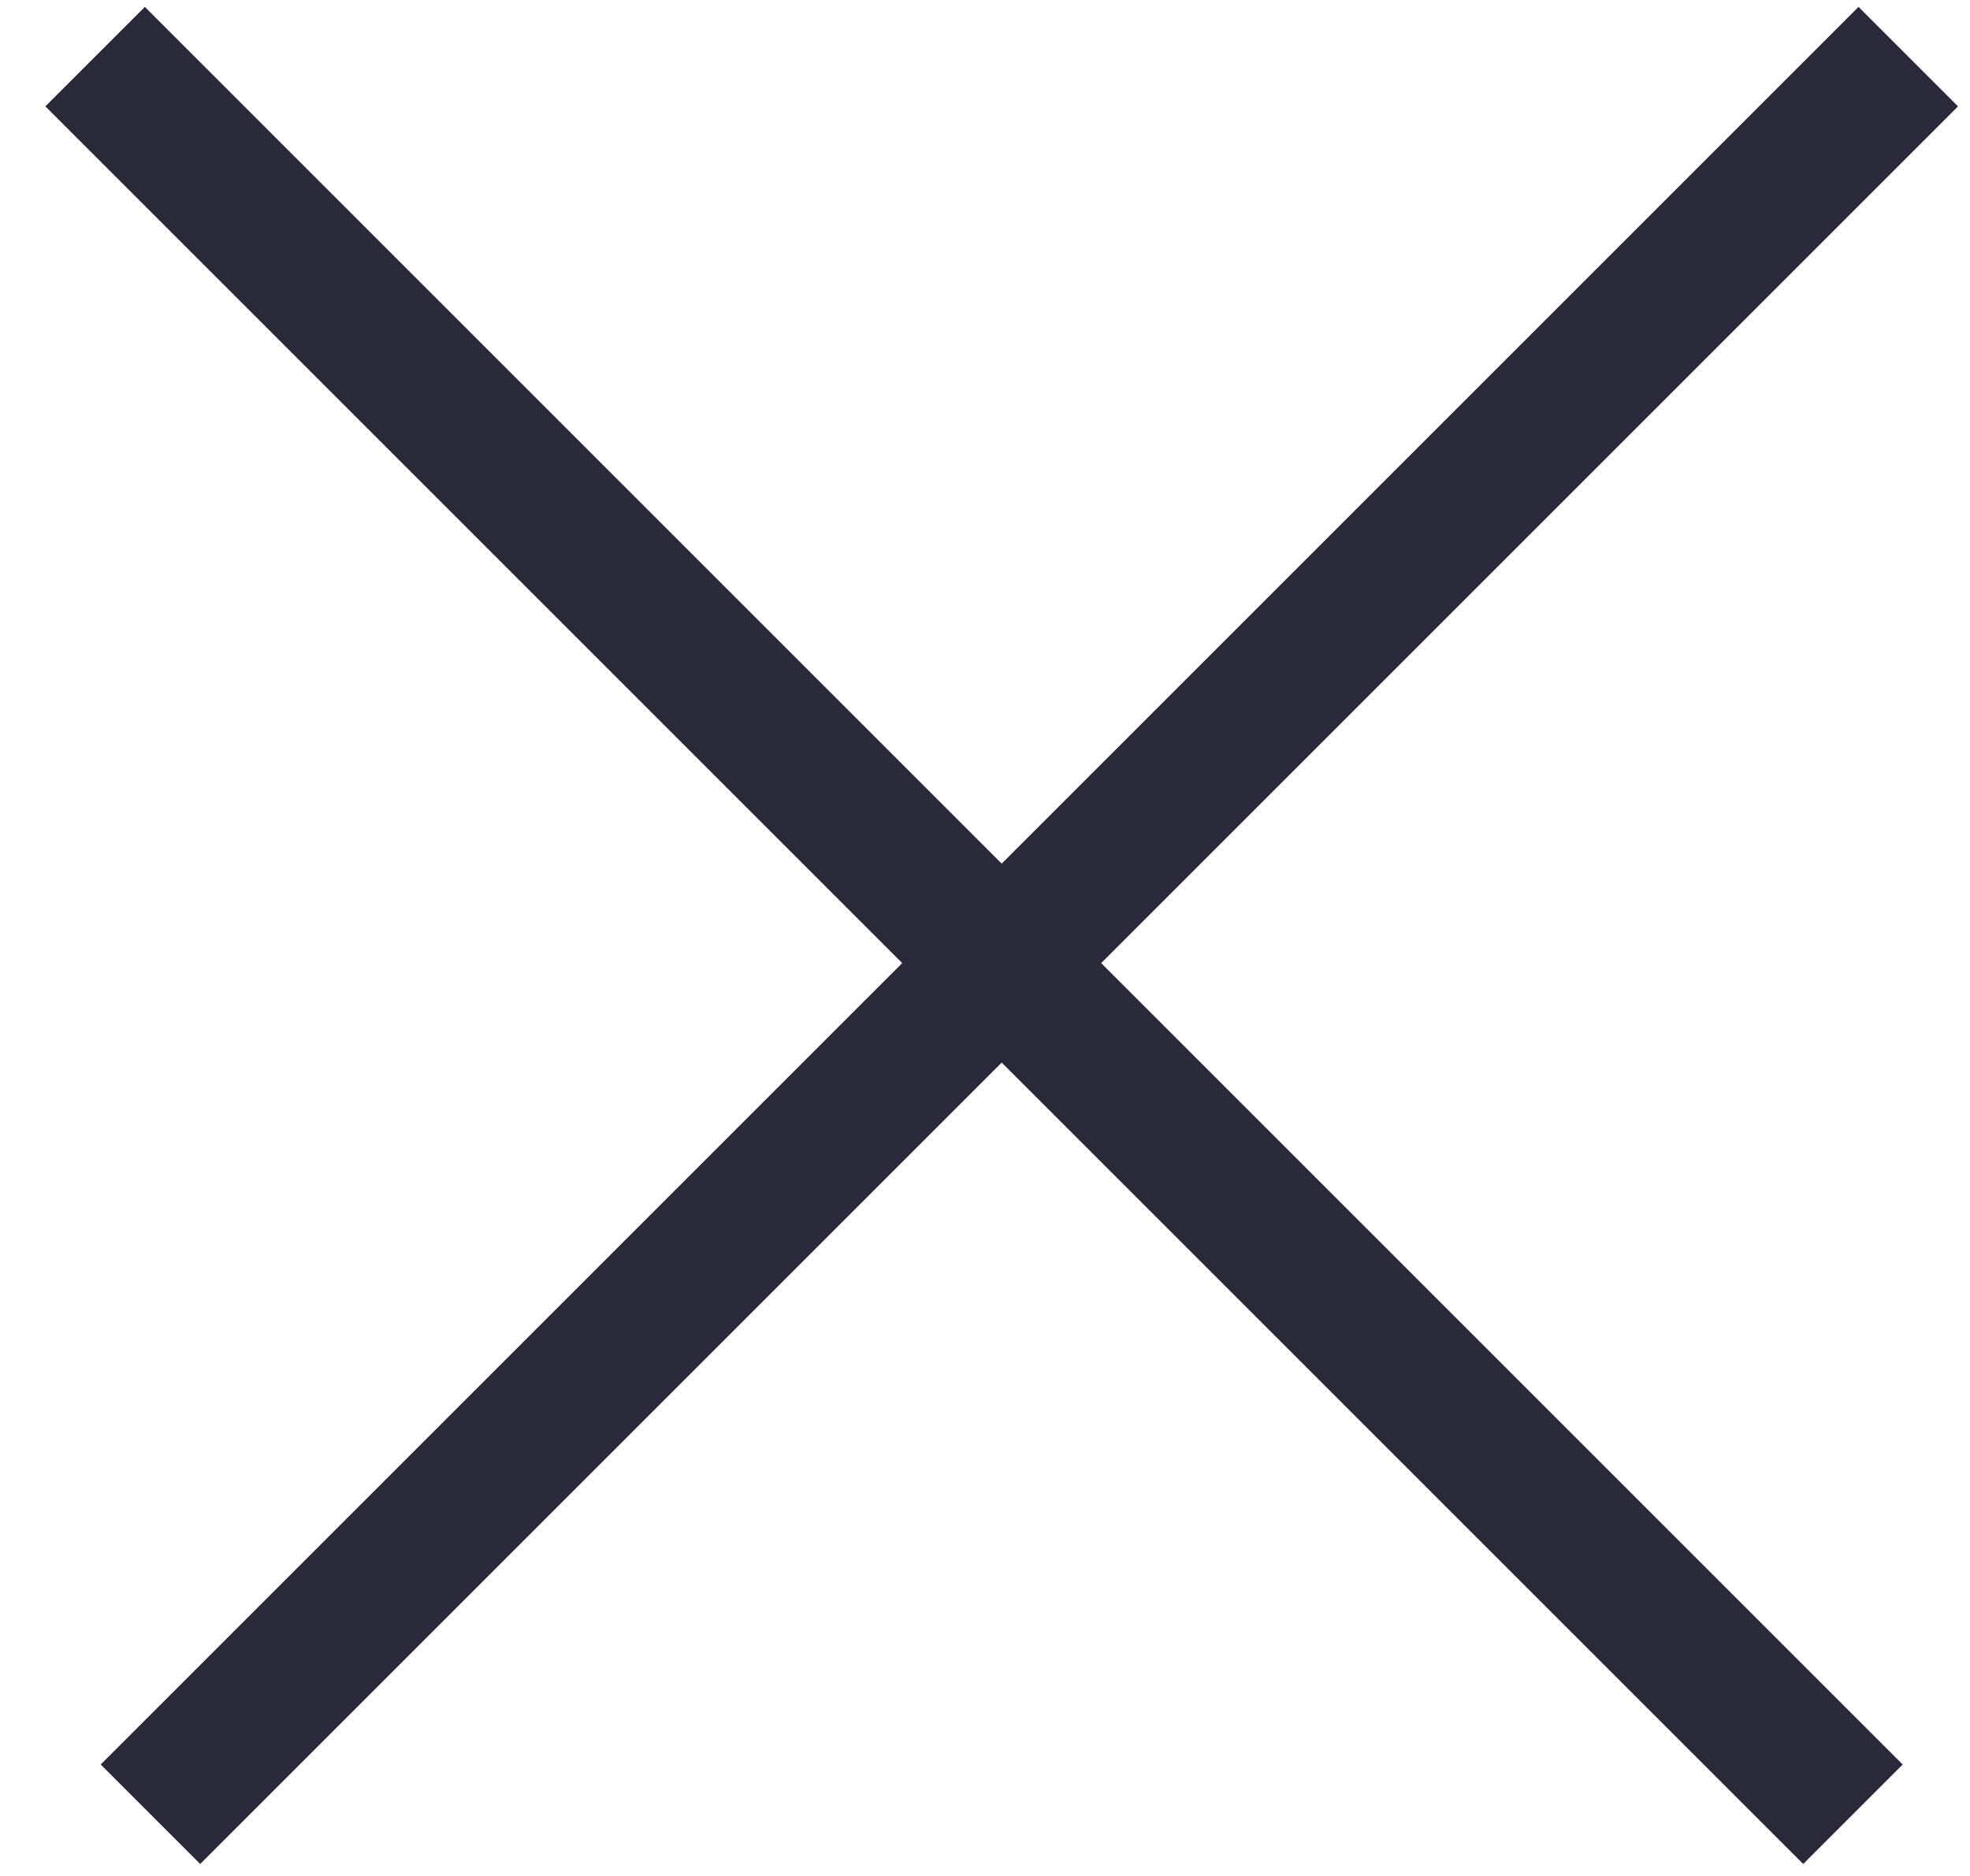
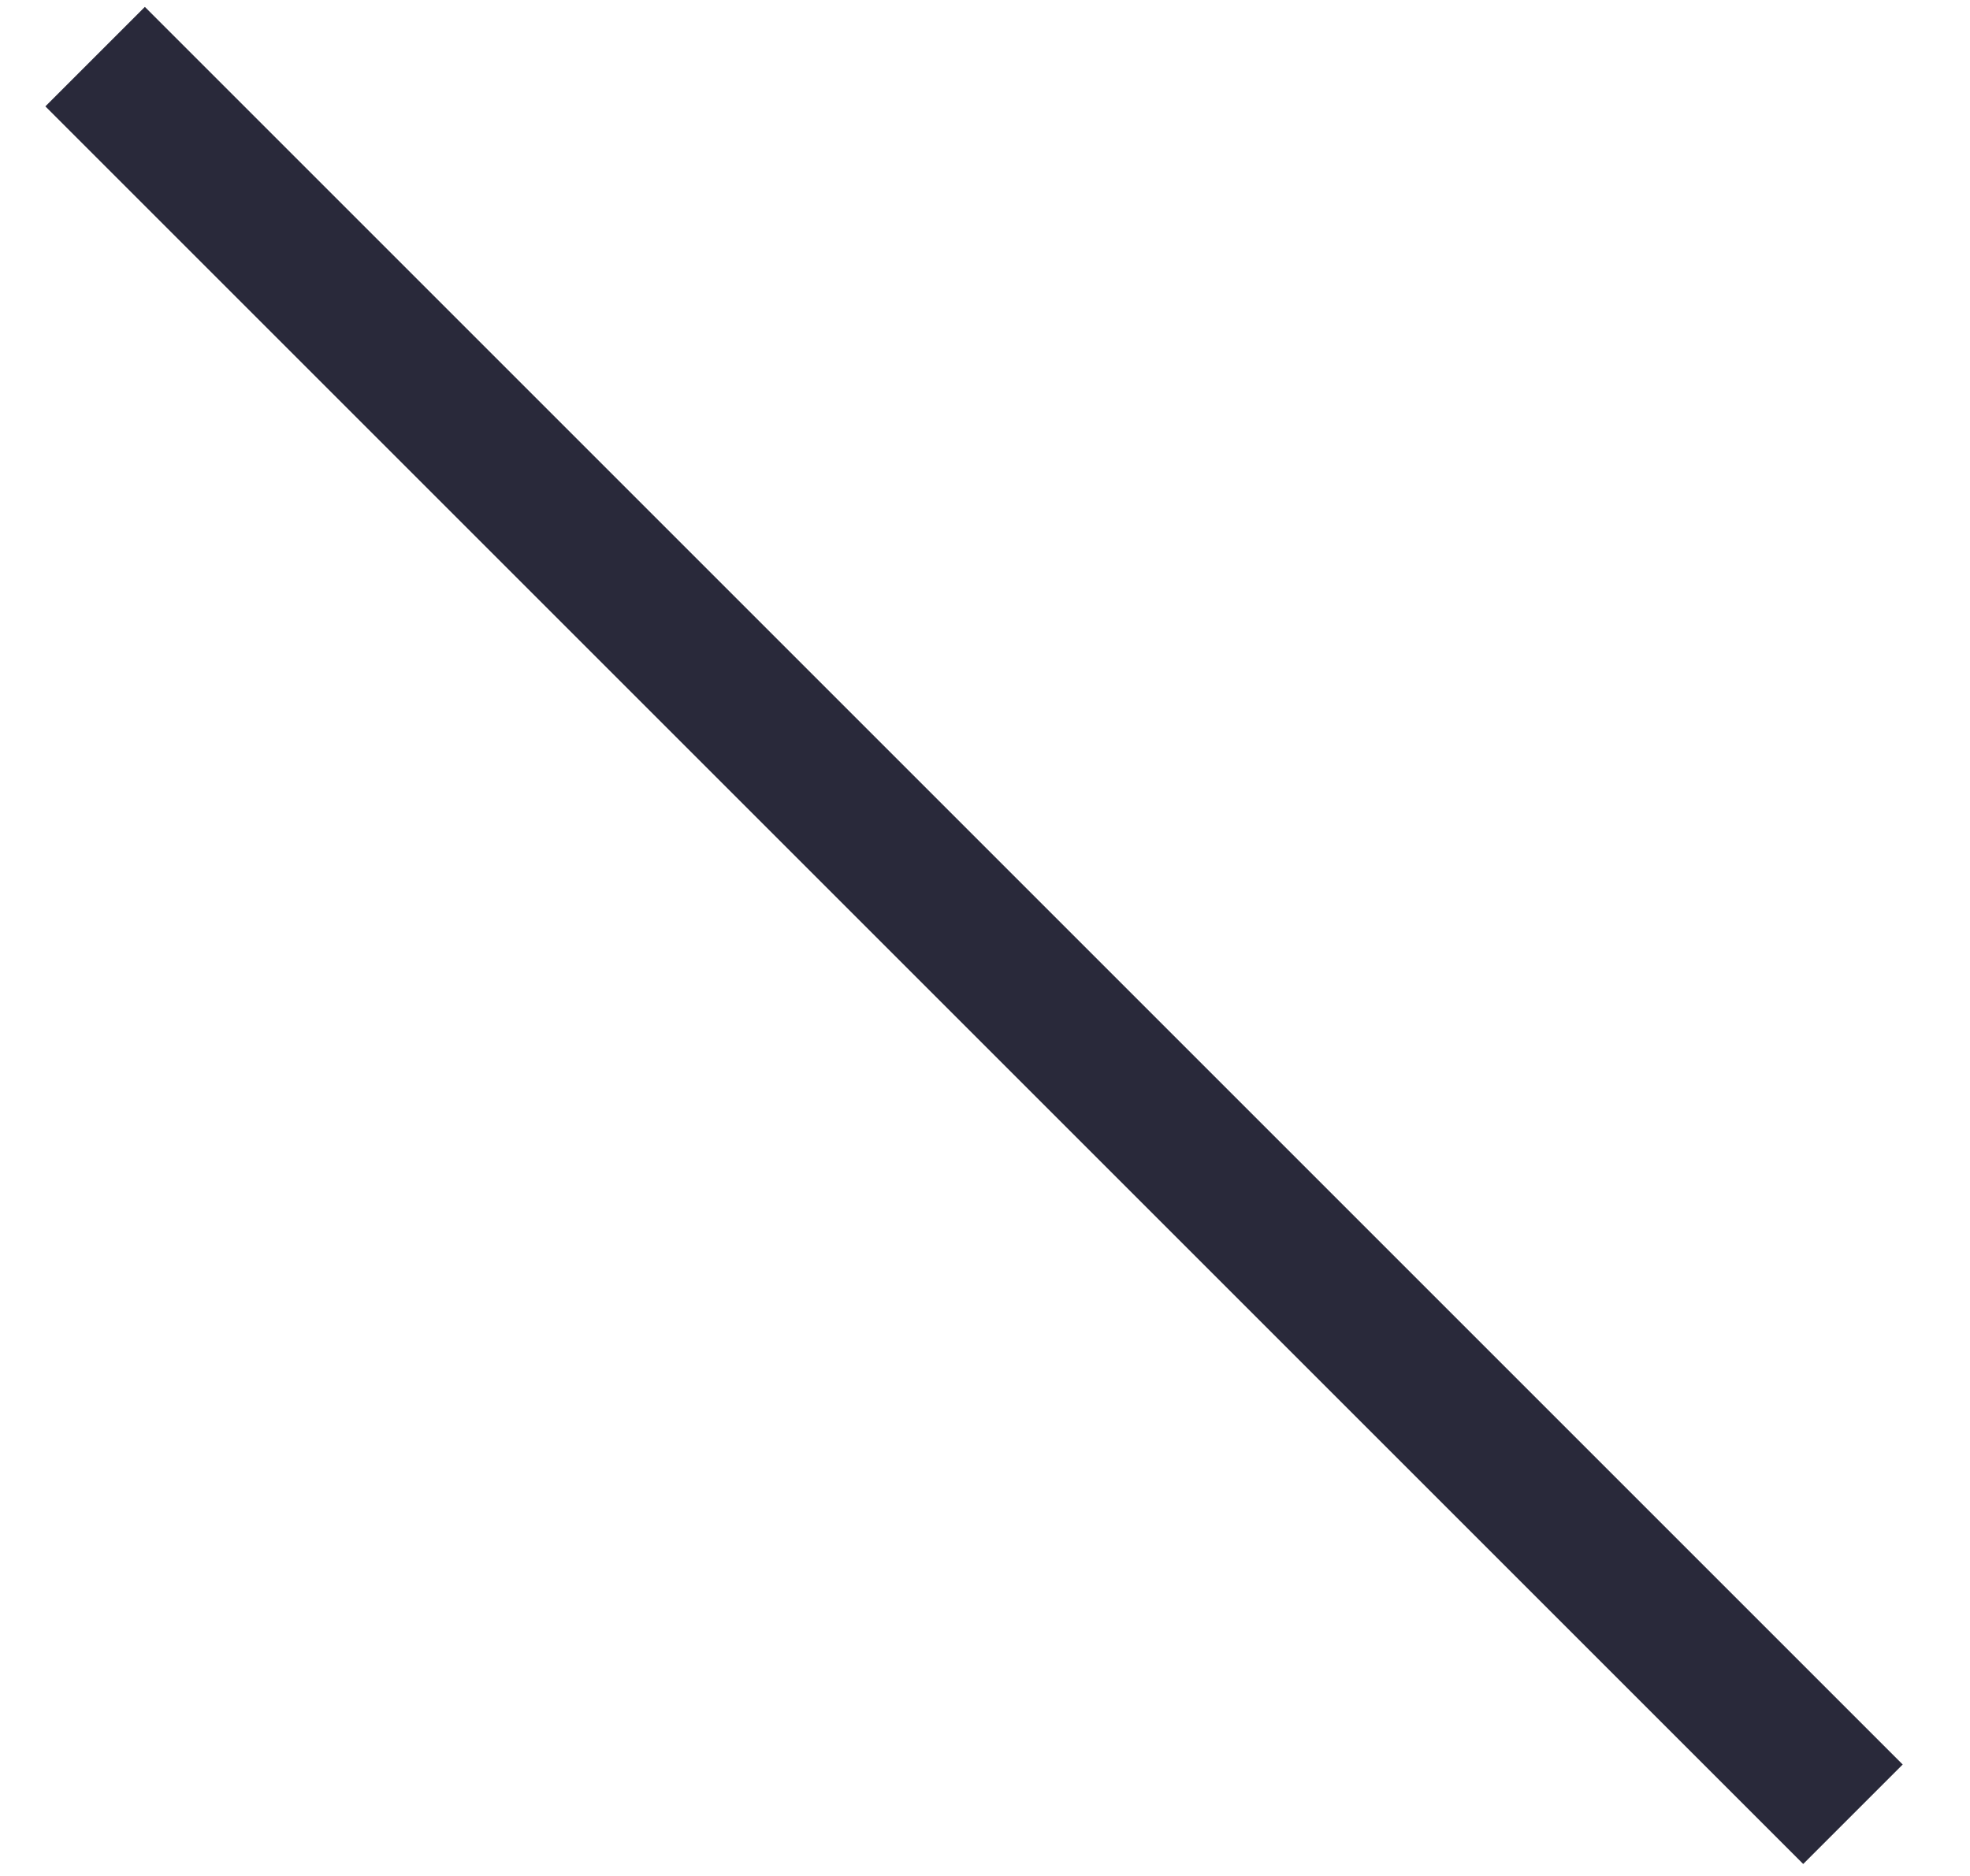
<svg xmlns="http://www.w3.org/2000/svg" width="21px" height="20px" viewBox="0 0 21 20" version="1.1">
  <title>x</title>
  <desc>Created with Sketch.</desc>
  <g id="Mahjong_overlay" stroke="none" stroke-width="1" fill="none" fill-rule="evenodd" stroke-linecap="square">
    <g id="Mahjong_Overlay_mobil" transform="translate(-279, -61)" stroke="#29293A" stroke-width="1.5">
      <g id="Hinergrund-mit-x" transform="translate(20, 40)">
        <g id="x" transform="translate(269.678, 30.678) rotate(45) translate(-269.678, -30.678) translate(257.178, 18.178)">
          <path d="M0,12.917 L25,12.917" id="Line-3" />
-           <path d="M12.917,0 L12.917,25" id="Line-3" />
        </g>
      </g>
    </g>
  </g>
</svg>